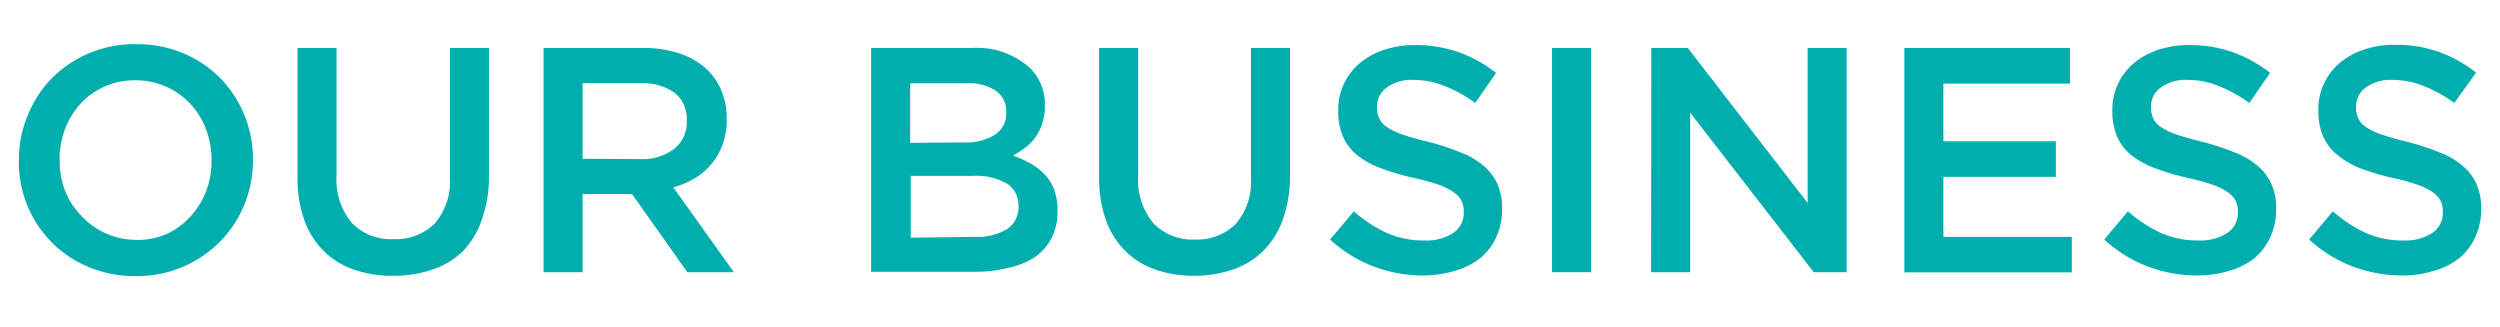
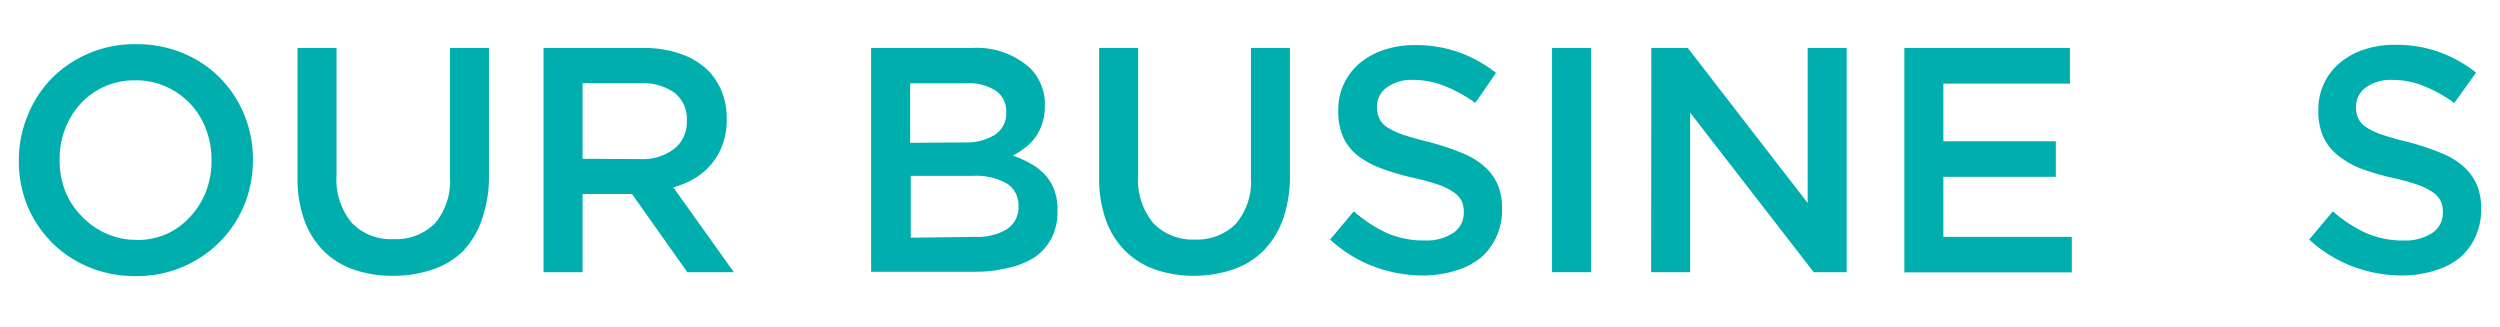
<svg xmlns="http://www.w3.org/2000/svg" viewBox="0 0 242.76 31.72">
  <defs>
    <style>.cls-1{fill:#00afad;}</style>
  </defs>
  <title>Kerry_SR17_H5_Eng_180621</title>
  <g id="Layer_3" data-name="Layer 3">
    <path class="cls-1" d="M13.19,26.81a11.64,11.64,0,0,1-4.6-.89A10.92,10.92,0,0,1,5,23.51,11,11,0,0,1,2.67,20a11.27,11.27,0,0,1-.84-4.34v-.06a11.28,11.28,0,0,1,.84-4.34A11,11,0,0,1,5,7.63a11.34,11.34,0,0,1,8.21-3.34,11.65,11.65,0,0,1,4.6.89,10.94,10.94,0,0,1,3.58,2.41,11.07,11.07,0,0,1,2.33,3.56,11.28,11.28,0,0,1,.84,4.34v.06a11.27,11.27,0,0,1-.84,4.34,11,11,0,0,1-2.36,3.58,11.34,11.34,0,0,1-8.21,3.34Zm.06-3.51a7.12,7.12,0,0,0,3-.61A7,7,0,0,0,18.51,21,7.63,7.63,0,0,0,20,18.6a8.19,8.19,0,0,0,.54-3v-.06a8.32,8.32,0,0,0-.54-3,7.46,7.46,0,0,0-1.52-2.46,7.35,7.35,0,0,0-2.34-1.66,7.07,7.07,0,0,0-3-.62,7.12,7.12,0,0,0-3,.61,7,7,0,0,0-2.31,1.65,7.63,7.63,0,0,0-1.5,2.44,8.19,8.19,0,0,0-.54,3v.06a8.32,8.32,0,0,0,.54,3A7.45,7.45,0,0,0,7.94,21a7.33,7.33,0,0,0,2.34,1.66A7.07,7.07,0,0,0,13.25,23.29Z" />
    <path class="cls-1" d="M38.16,26.78a11.39,11.39,0,0,1-3.83-.61,7.72,7.72,0,0,1-2.92-1.82,8.09,8.09,0,0,1-1.87-3,12.07,12.07,0,0,1-.65-4.15V4.66h3.79V17a6.59,6.59,0,0,0,1.47,4.63,5.27,5.27,0,0,0,4.07,1.59,5.34,5.34,0,0,0,4-1.52,6.3,6.3,0,0,0,1.47-4.54V4.66h3.79V17a12.43,12.43,0,0,1-.67,4.26A8.37,8.37,0,0,1,45,24.34,7.6,7.6,0,0,1,42,26.17,11.63,11.63,0,0,1,38.16,26.78Z" />
    <path class="cls-1" d="M52.78,4.66h9.7a10.64,10.64,0,0,1,3.64.58,7.32,7.32,0,0,1,2.64,1.6A6.32,6.32,0,0,1,70.1,8.93a7.07,7.07,0,0,1,.47,2.61v.06A7,7,0,0,1,70.18,14a6.31,6.31,0,0,1-1.07,1.9,6.46,6.46,0,0,1-1.63,1.4,8.09,8.09,0,0,1-2.1.89l5.88,8.24H66.74l-5.37-7.59h-4.8v7.59H52.78Zm9.41,10.79a5.06,5.06,0,0,0,3.28-1,3.25,3.25,0,0,0,1.22-2.67v-.06A3.22,3.22,0,0,0,65.49,9a5.33,5.33,0,0,0-3.34-.92H56.57v7.34Z" />
    <path class="cls-1" d="M84.59,4.66h9.75A7.7,7.7,0,0,1,100,6.59a4.91,4.91,0,0,1,1.46,3.61v.06a5.39,5.39,0,0,1-.26,1.76,5.06,5.06,0,0,1-.68,1.34,4.79,4.79,0,0,1-1,1,8.32,8.32,0,0,1-1.16.75,10.94,10.94,0,0,1,1.75.79A5.63,5.63,0,0,1,101.5,17a4.37,4.37,0,0,1,.88,1.46,5.66,5.66,0,0,1,.31,2v.06a5.58,5.58,0,0,1-.57,2.58,5.13,5.13,0,0,1-1.63,1.87A7.77,7.77,0,0,1,97.94,26a13,13,0,0,1-3.29.39H84.59Zm9,9.17a5.36,5.36,0,0,0,3-.73,2.48,2.48,0,0,0,1.12-2.22v-.06a2.4,2.4,0,0,0-1-2,4.68,4.68,0,0,0-2.84-.73H88.38v5.78ZM94.71,23a5.47,5.47,0,0,0,3.07-.75,2.52,2.52,0,0,0,1.12-2.24V20a2.48,2.48,0,0,0-1.1-2.16,6,6,0,0,0-3.36-.76h-6v6Z" />
    <path class="cls-1" d="M116,26.78a11.39,11.39,0,0,1-3.83-.61,7.72,7.72,0,0,1-2.92-1.82,8.09,8.09,0,0,1-1.87-3,12.07,12.07,0,0,1-.65-4.15V4.66h3.79V17A6.59,6.59,0,0,0,112,21.68,5.27,5.27,0,0,0,116,23.26a5.34,5.34,0,0,0,4-1.52,6.3,6.3,0,0,0,1.47-4.54V4.66h3.79V17a12.43,12.43,0,0,1-.67,4.26,8.37,8.37,0,0,1-1.88,3.06,7.6,7.6,0,0,1-2.94,1.83A11.63,11.63,0,0,1,116,26.78Z" />
    <path class="cls-1" d="M138.24,26.75a13.72,13.72,0,0,1-4.82-.86,13.16,13.16,0,0,1-4.26-2.63l2.3-2.74a13.37,13.37,0,0,0,3.2,2.1,8.82,8.82,0,0,0,3.67.73,4.75,4.75,0,0,0,2.81-.75,2.33,2.33,0,0,0,1-2v-.06a2.51,2.51,0,0,0-.2-1,2.26,2.26,0,0,0-.75-.85,5.91,5.91,0,0,0-1.5-.75,21.39,21.39,0,0,0-2.48-.68,24.14,24.14,0,0,1-3.1-.92,8.43,8.43,0,0,1-2.28-1.24,4.8,4.8,0,0,1-1.4-1.79,6.1,6.1,0,0,1-.48-2.55v-.06a5.86,5.86,0,0,1,2.08-4.56,7.13,7.13,0,0,1,2.34-1.29,9.17,9.17,0,0,1,3-.47,12.47,12.47,0,0,1,4.31.7,12.84,12.84,0,0,1,3.59,2L143.25,10a13.35,13.35,0,0,0-3-1.66,8,8,0,0,0-3-.58,4.08,4.08,0,0,0-2.61.75,2.27,2.27,0,0,0-.93,1.83v.06a2.64,2.64,0,0,0,.22,1.1,2.15,2.15,0,0,0,.79.87,6.74,6.74,0,0,0,1.59.73q1,.34,2.57.72a24.62,24.62,0,0,1,3,1,7.6,7.6,0,0,1,2.2,1.29,5.11,5.11,0,0,1,1.33,1.77,5.72,5.72,0,0,1,.45,2.35v.06a6.35,6.35,0,0,1-.57,2.74A5.86,5.86,0,0,1,143.82,25a7,7,0,0,1-2.45,1.27A10.73,10.73,0,0,1,138.24,26.75Z" />
    <path class="cls-1" d="M150.71,4.66h3.79V26.43h-3.79Z" />
    <path class="cls-1" d="M160.35,4.66h3.54l11.64,15.05V4.66h3.79V26.43h-3.2l-12-15.49V26.43h-3.79Z" />
    <path class="cls-1" d="M184.92,4.66H201V8.12H188.71v5.6h10.92v3.45H188.71V23h12.47v3.45H184.92Z" />
-     <path class="cls-1" d="M213.41,26.75a13.72,13.72,0,0,1-4.82-.86,13.16,13.16,0,0,1-4.26-2.63l2.3-2.74a13.37,13.37,0,0,0,3.2,2.1,8.82,8.82,0,0,0,3.67.73,4.75,4.75,0,0,0,2.81-.75,2.33,2.33,0,0,0,1-2v-.06a2.51,2.51,0,0,0-.2-1,2.26,2.26,0,0,0-.75-.85,5.91,5.91,0,0,0-1.5-.75,21.39,21.39,0,0,0-2.48-.68,24.14,24.14,0,0,1-3.1-.92,8.43,8.43,0,0,1-2.28-1.24,4.8,4.8,0,0,1-1.4-1.79,6.1,6.1,0,0,1-.48-2.55v-.06a5.86,5.86,0,0,1,2.08-4.56,7.13,7.13,0,0,1,2.34-1.29,9.17,9.17,0,0,1,3-.47,12.47,12.47,0,0,1,4.31.7,12.84,12.84,0,0,1,3.59,2L218.41,10a13.35,13.35,0,0,0-3-1.66,8,8,0,0,0-3-.58,4.08,4.08,0,0,0-2.61.75,2.27,2.27,0,0,0-.93,1.83v.06a2.64,2.64,0,0,0,.22,1.1,2.15,2.15,0,0,0,.79.87,6.74,6.74,0,0,0,1.59.73q1,.34,2.57.72a24.62,24.62,0,0,1,3,1,7.6,7.6,0,0,1,2.2,1.29,5.11,5.11,0,0,1,1.33,1.77,5.72,5.72,0,0,1,.45,2.35v.06a6.35,6.35,0,0,1-.57,2.74A5.86,5.86,0,0,1,219,25a7,7,0,0,1-2.45,1.27A10.73,10.73,0,0,1,213.41,26.75Z" />
    <path class="cls-1" d="M233.31,26.75a13.72,13.72,0,0,1-4.82-.86,13.16,13.16,0,0,1-4.26-2.63l2.3-2.74a13.37,13.37,0,0,0,3.2,2.1,8.82,8.82,0,0,0,3.67.73,4.75,4.75,0,0,0,2.81-.75,2.33,2.33,0,0,0,1-2v-.06a2.51,2.51,0,0,0-.2-1,2.26,2.26,0,0,0-.75-.85,5.91,5.91,0,0,0-1.5-.75,21.39,21.39,0,0,0-2.48-.68,24.14,24.14,0,0,1-3.1-.92A8.43,8.43,0,0,1,227,15.07a4.8,4.8,0,0,1-1.4-1.79,6.1,6.1,0,0,1-.48-2.55v-.06a5.86,5.86,0,0,1,2.08-4.56,7.13,7.13,0,0,1,2.34-1.29,9.17,9.17,0,0,1,3-.47,12.47,12.47,0,0,1,4.31.7,12.84,12.84,0,0,1,3.59,2L238.32,10a13.35,13.35,0,0,0-3-1.66,8,8,0,0,0-3-.58,4.08,4.08,0,0,0-2.61.75,2.27,2.27,0,0,0-.93,1.83v.06a2.64,2.64,0,0,0,.22,1.1,2.15,2.15,0,0,0,.79.87,6.74,6.74,0,0,0,1.59.73q1,.34,2.57.72a24.62,24.62,0,0,1,3,1,7.6,7.6,0,0,1,2.2,1.29,5.11,5.11,0,0,1,1.33,1.77,5.72,5.72,0,0,1,.45,2.35v.06a6.35,6.35,0,0,1-.57,2.74A5.86,5.86,0,0,1,238.89,25a7,7,0,0,1-2.45,1.27A10.73,10.73,0,0,1,233.31,26.75Z" />
  </g>
</svg>